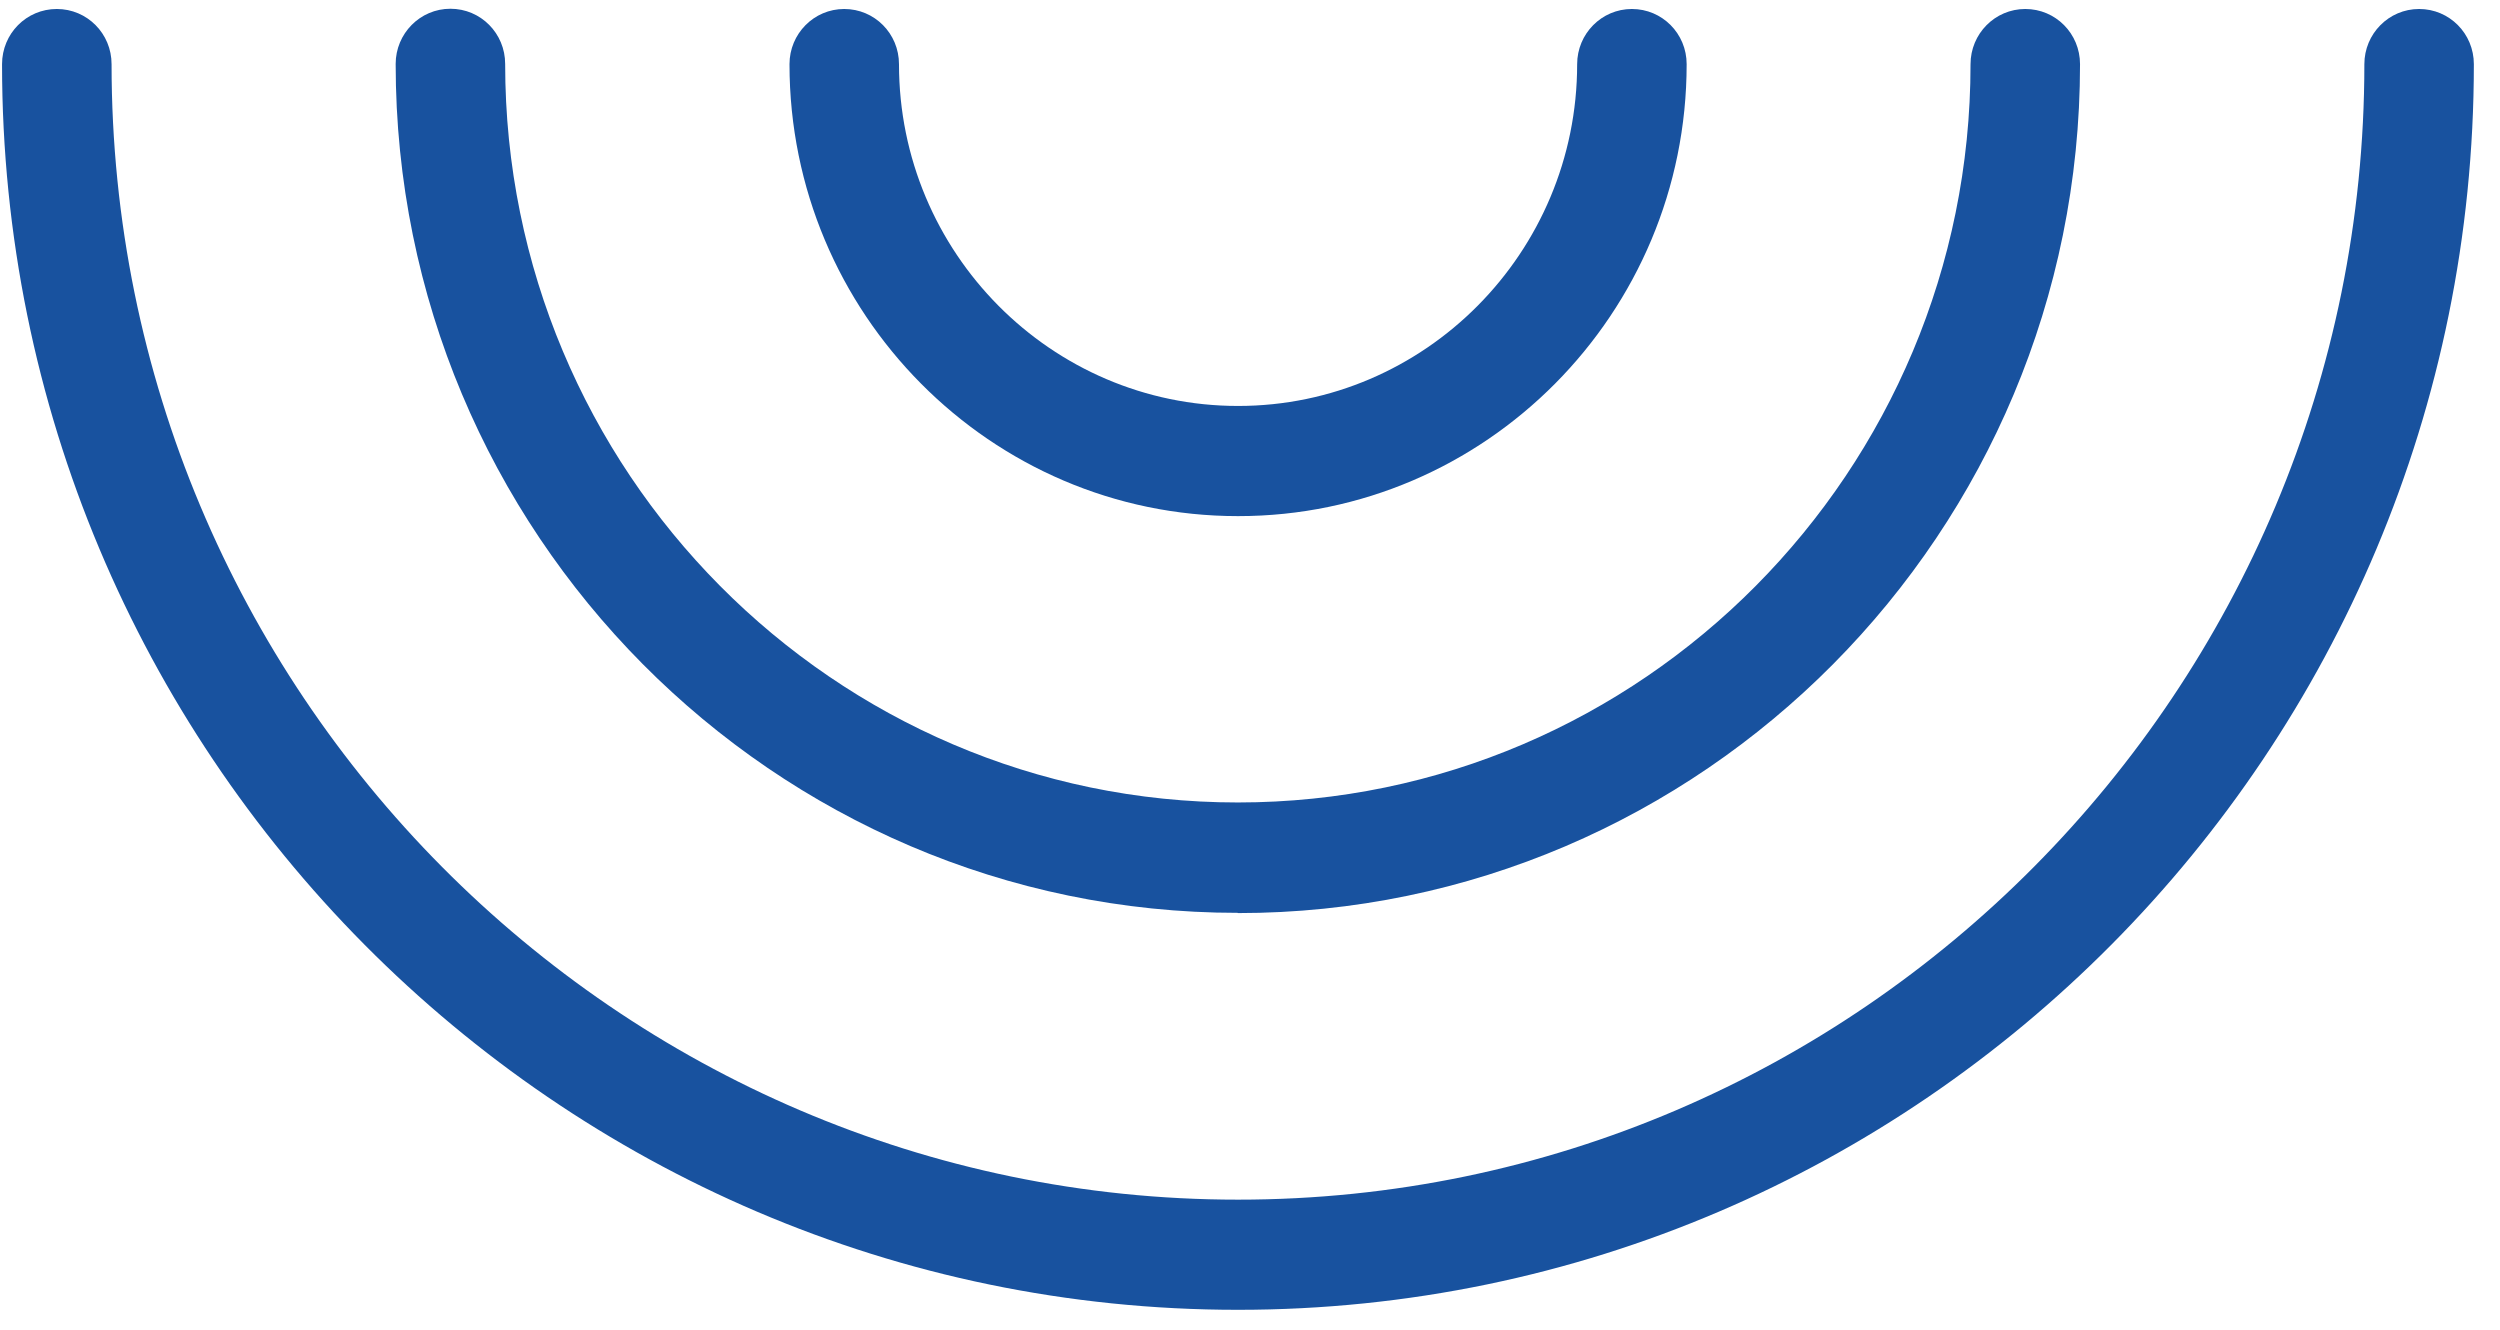
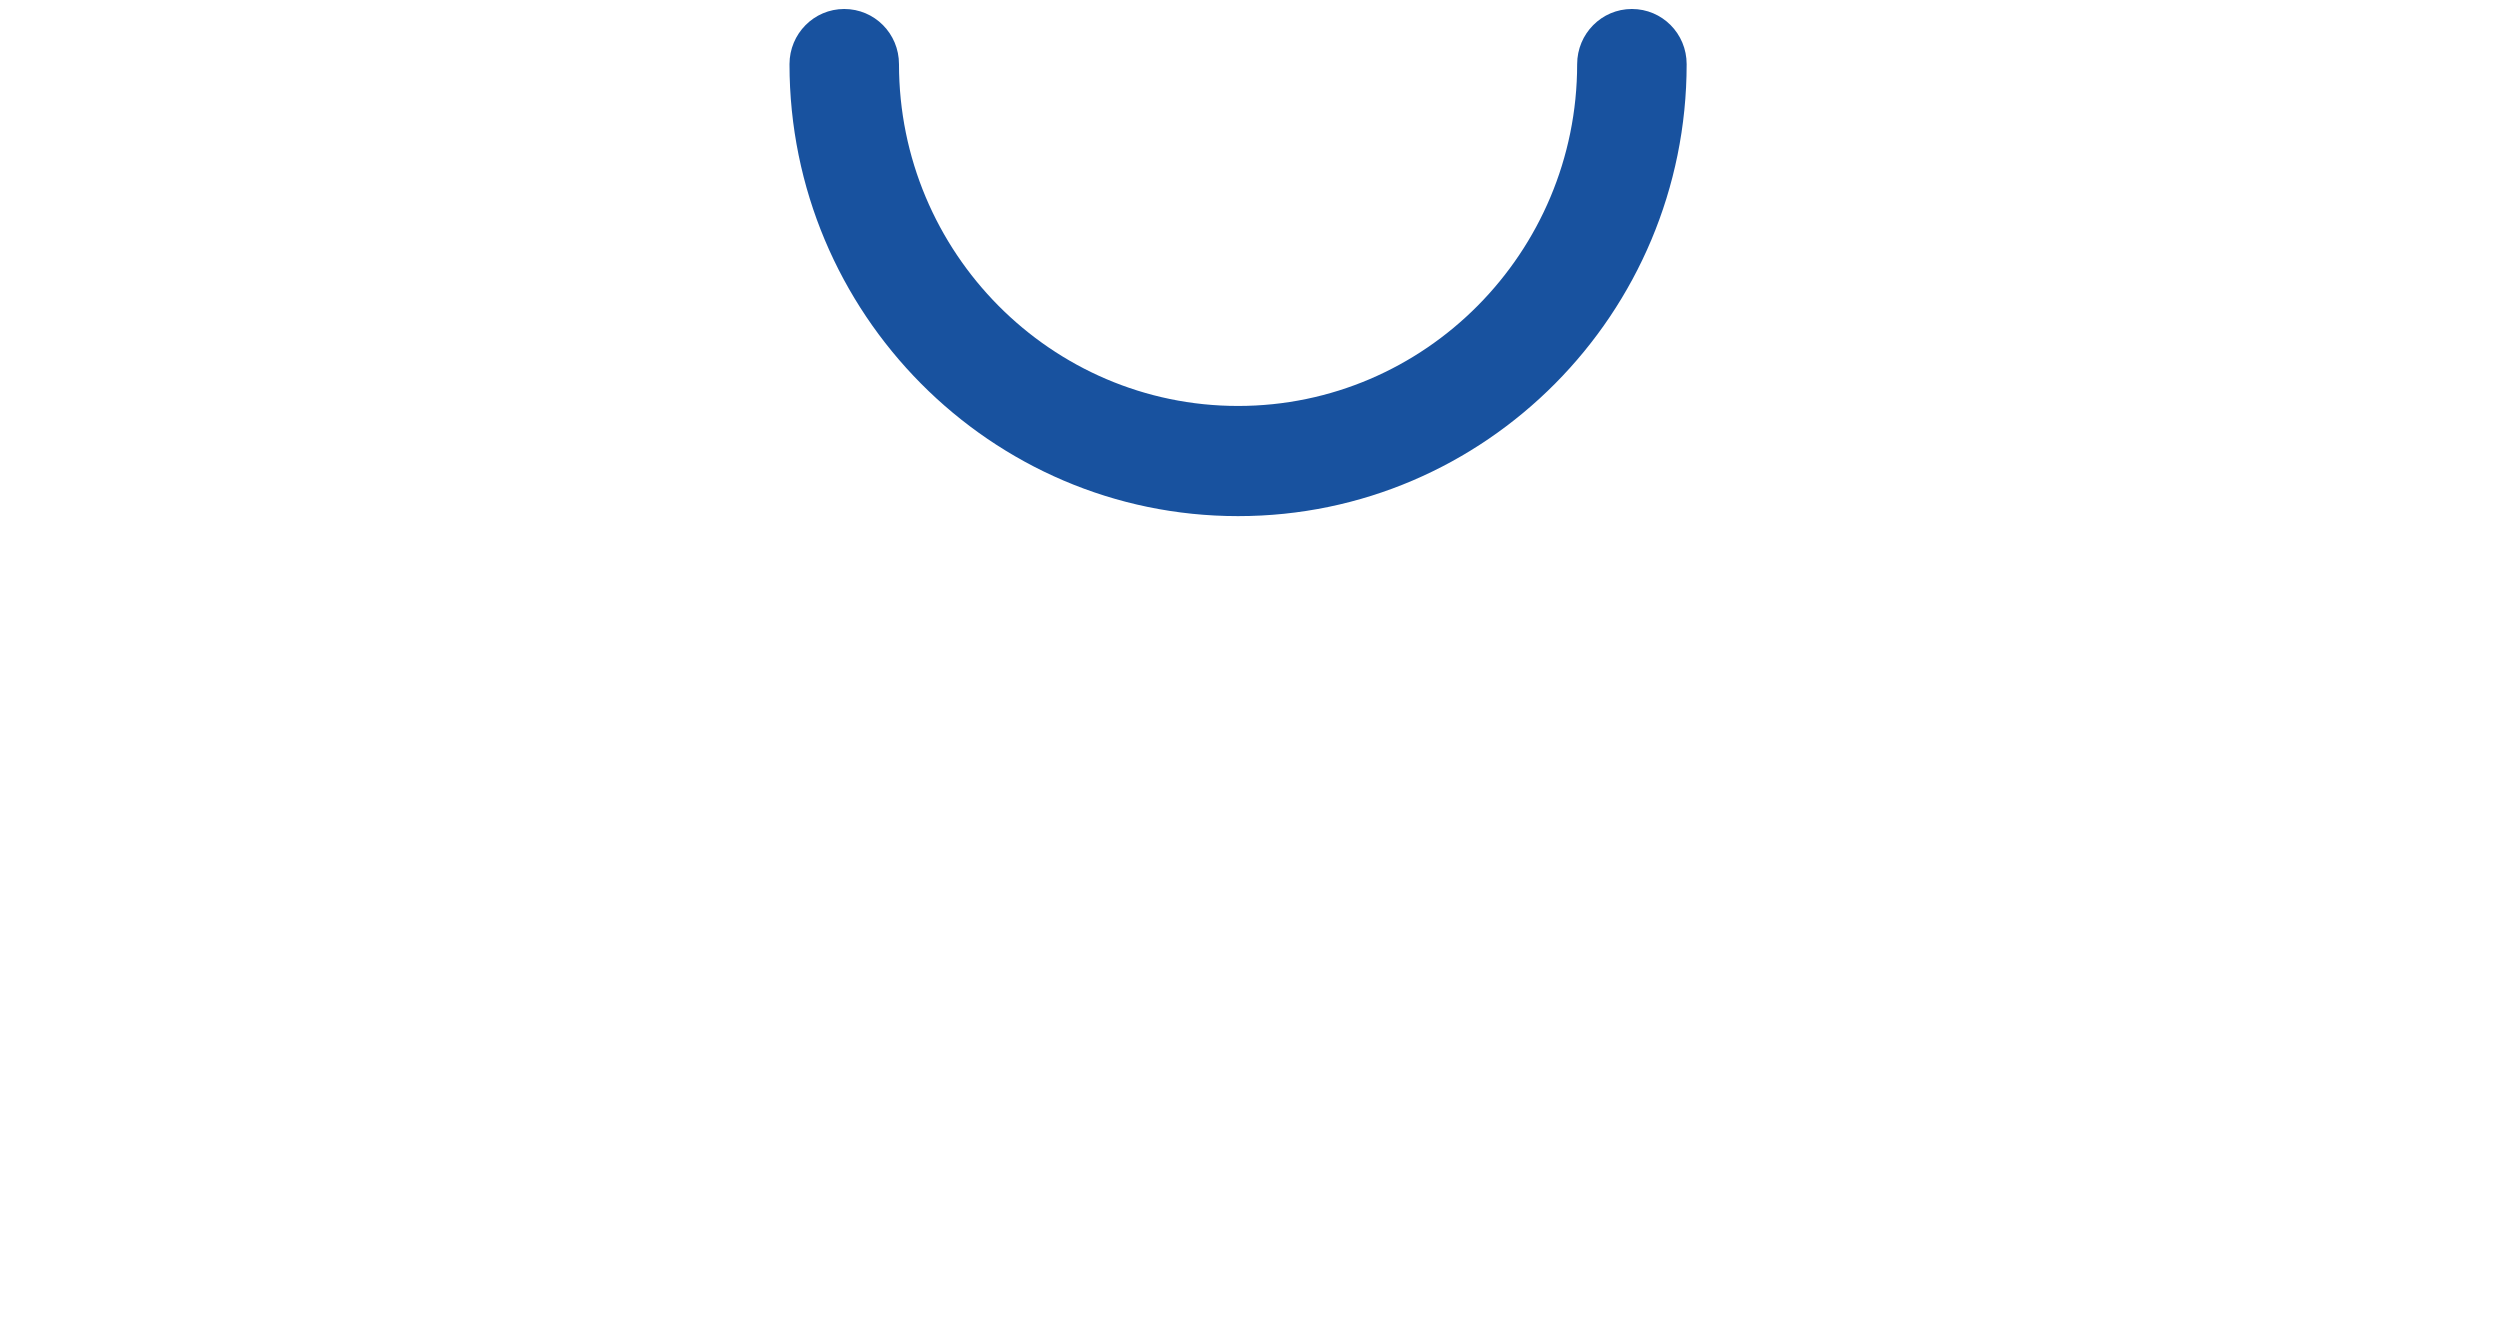
<svg xmlns="http://www.w3.org/2000/svg" width="94" height="50" viewBox="0 0 94 50" fill="none">
-   <path d="M46.543 49.249C20.921 49.249 0.077 28.239 0.077 2.413C0.077 1.263 0.995 0.338 2.136 0.338C3.277 0.338 4.195 1.263 4.195 2.413C4.195 25.956 23.194 45.107 46.551 45.107C69.908 45.107 88.9 25.948 88.9 2.413C88.9 1.271 89.818 0.338 90.959 0.338C92.1 0.338 93.017 1.263 93.017 2.413C93.017 28.239 72.174 49.249 46.551 49.249H46.543Z" fill="#18529F" />
-   <path d="M46.543 34.323C29.081 34.323 14.877 20.006 14.877 2.404C14.877 1.263 15.794 0.329 16.936 0.329C18.076 0.329 18.994 1.254 18.994 2.404C18.994 17.714 31.355 30.173 46.543 30.173C61.731 30.173 74.092 17.722 74.092 2.413C74.092 1.271 75.01 0.338 76.151 0.338C77.292 0.338 78.209 1.263 78.209 2.413C78.209 20.014 64.005 34.332 46.543 34.332V34.323Z" fill="#18529F" />
  <path d="M46.543 19.406C37.25 19.406 29.685 11.78 29.685 2.413C29.685 1.271 30.602 0.338 31.743 0.338C32.884 0.338 33.802 1.263 33.802 2.413C33.802 9.497 39.524 15.264 46.551 15.264C53.579 15.264 59.301 9.497 59.301 2.413C59.301 1.271 60.218 0.338 61.359 0.338C62.5 0.338 63.418 1.263 63.418 2.413C63.418 11.78 55.853 19.406 46.56 19.406H46.543Z" fill="#18529F" />
</svg>